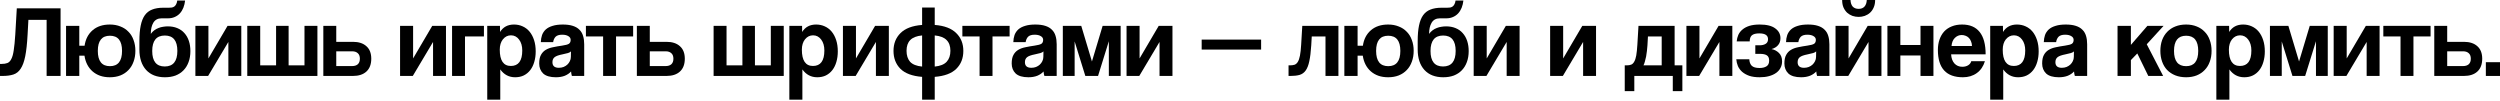
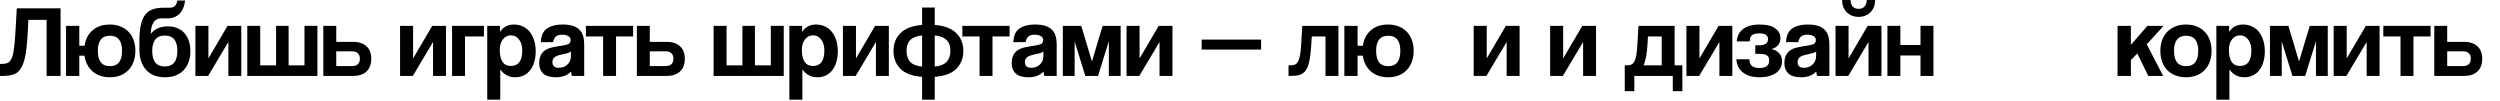
<svg xmlns="http://www.w3.org/2000/svg" width="1240" height="50" viewBox="0 0 1240 50" fill="none">
  <path d="M23.125 37.666V9.846H14.087L13.683 17.217C13.447 21.627 13.06 25.178 12.521 27.87C11.983 30.563 11.226 32.633 10.249 34.081C9.307 35.528 8.095 36.487 6.614 36.959C5.167 37.43 3.383 37.666 1.262 37.666H0V31.708H0.808C1.952 31.708 2.912 31.556 3.686 31.253C4.46 30.95 5.099 30.294 5.604 29.284C6.143 28.274 6.547 26.81 6.816 24.892C7.119 22.973 7.372 20.415 7.574 17.217L8.331 4.14H30.042V37.666H23.125Z" fill="black" />
  <path d="M32.764 37.666V12.825H39.328V22.67H41.954C42.425 19.439 43.755 16.881 45.942 14.996C48.13 13.111 50.975 12.168 54.475 12.168C56.428 12.168 58.178 12.488 59.726 13.127C61.308 13.733 62.638 14.608 63.715 15.753C64.826 16.864 65.667 18.227 66.24 19.843C66.845 21.458 67.148 23.242 67.148 25.195C67.148 27.18 66.845 28.981 66.24 30.597C65.667 32.213 64.826 33.593 63.715 34.737C62.638 35.882 61.308 36.774 59.726 37.413C58.178 38.019 56.428 38.322 54.475 38.322C52.691 38.322 51.076 38.069 49.628 37.565C48.215 37.06 46.969 36.336 45.892 35.394C44.815 34.451 43.94 33.324 43.267 32.011C42.593 30.698 42.139 29.234 41.903 27.618H39.328V37.666H32.764ZM54.526 32.819C58.531 32.819 60.534 30.294 60.534 25.245C60.534 20.23 58.531 17.722 54.526 17.722C50.52 17.722 48.517 20.23 48.517 25.245C48.517 30.294 50.52 32.819 54.526 32.819Z" fill="black" />
  <path d="M81.813 38.322C77.807 38.322 74.694 37.11 72.472 34.687C70.251 32.23 69.14 28.847 69.14 24.538V20.348C69.14 17.318 69.359 14.76 69.796 12.673C70.234 10.552 70.907 8.853 71.816 7.574C72.758 6.261 73.97 5.318 75.451 4.746C76.966 4.14 78.784 3.837 80.904 3.837H83.731C84.304 3.837 84.809 3.804 85.246 3.736C85.718 3.635 86.121 3.467 86.458 3.231C86.828 2.962 87.131 2.592 87.367 2.121C87.636 1.649 87.821 1.027 87.922 0.252H91.81C91.675 1.532 91.389 2.726 90.952 3.837C90.514 4.914 89.942 5.84 89.235 6.614C88.528 7.388 87.67 7.994 86.66 8.432C85.684 8.869 84.59 9.088 83.378 9.088H80.147C78.295 9.088 76.932 9.812 76.057 11.259C75.216 12.673 74.795 14.524 74.795 16.813C75.3 16.106 75.872 15.517 76.511 15.046C77.185 14.541 77.891 14.154 78.632 13.885C79.373 13.582 80.13 13.38 80.904 13.279C81.712 13.144 82.486 13.077 83.227 13.077C84.977 13.077 86.542 13.363 87.922 13.935C89.336 14.508 90.514 15.332 91.457 16.409C92.433 17.486 93.173 18.782 93.678 20.297C94.183 21.812 94.435 23.495 94.435 25.346C94.435 27.366 94.132 29.183 93.527 30.799C92.954 32.381 92.113 33.744 91.002 34.889C89.925 35.999 88.612 36.858 87.064 37.464C85.516 38.036 83.765 38.322 81.813 38.322ZM81.712 32.97C85.886 32.97 87.973 30.395 87.973 25.245C87.973 20.162 85.903 17.621 81.762 17.621C77.588 17.621 75.502 20.179 75.502 25.296C75.502 30.412 77.572 32.97 81.712 32.97Z" fill="black" />
  <path d="M96.913 37.666V12.825H103.375V28.981L112.867 12.825H119.684V37.666H113.271V20.802L103.224 37.666H96.913Z" fill="black" />
  <path d="M122.651 37.666V12.825H129.063V32.415H136.939V12.825H143.15V32.415H151.026V12.825H157.438V37.666H122.651Z" fill="black" />
  <path d="M166.783 12.825V20.751H175.063C177.924 20.751 180.146 21.475 181.728 22.922C183.343 24.336 184.151 26.406 184.151 29.133C184.151 31.893 183.343 34.014 181.728 35.495C180.146 36.942 177.924 37.666 175.063 37.666H160.37V12.825H166.783ZM166.783 25.447V32.768H174.659C175.871 32.768 176.813 32.465 177.486 31.859C178.16 31.22 178.496 30.311 178.496 29.133C178.496 27.921 178.16 27.012 177.486 26.406C176.813 25.767 175.871 25.447 174.659 25.447H166.783Z" fill="black" />
  <path d="M198.435 37.666V12.825H204.898V28.981L214.39 12.825H221.206V37.666H214.794V20.802L204.746 37.666H198.435Z" fill="black" />
  <path d="M224.224 37.666V12.825H240.027V18.076H230.636V37.666H224.224Z" fill="black" />
  <path d="M253.387 32.718C257.157 32.718 259.042 30.159 259.042 25.043C259.042 22.822 258.52 21.021 257.477 19.641C256.434 18.227 255.087 17.52 253.438 17.52C251.856 17.52 250.526 18.176 249.449 19.489C248.406 20.802 247.884 22.519 247.884 24.639C247.884 30.025 249.718 32.718 253.387 32.718ZM241.674 49.43V12.825H247.985L248.035 15.854C249.55 13.397 251.856 12.168 254.952 12.168C256.501 12.168 257.931 12.471 259.244 13.077C260.591 13.683 261.735 14.558 262.677 15.702C263.62 16.847 264.36 18.244 264.899 19.893C265.438 21.542 265.707 23.411 265.707 25.497C265.707 27.383 265.471 29.116 265 30.698C264.562 32.246 263.906 33.593 263.031 34.737C262.156 35.882 261.079 36.774 259.8 37.413C258.554 38.019 257.124 38.322 255.508 38.322C252.445 38.322 249.988 37.026 248.136 34.434V49.43H241.674Z" fill="black" />
  <path d="M283.199 25.497C282.862 25.834 282.374 26.103 281.734 26.305C281.095 26.507 280.169 26.726 278.957 26.962C277.072 27.332 275.777 27.803 275.07 28.375C274.363 28.948 274.009 29.772 274.009 30.849C274.009 32.701 275.07 33.626 277.19 33.626C278.032 33.626 278.806 33.492 279.513 33.222C280.253 32.919 280.876 32.532 281.381 32.061C281.919 31.556 282.34 30.984 282.643 30.345C282.98 29.671 283.148 28.965 283.148 28.224L283.199 25.497ZM283.653 37.666C283.451 37.026 283.316 36.285 283.249 35.444C282.475 36.319 281.448 37.026 280.169 37.565C278.89 38.069 277.409 38.322 275.726 38.322C272.865 38.322 270.761 37.699 269.415 36.454C268.102 35.175 267.446 33.525 267.446 31.506C267.446 29.722 267.732 28.308 268.304 27.265C268.876 26.188 269.667 25.346 270.677 24.74C271.687 24.134 272.882 23.697 274.262 23.427C275.676 23.125 277.207 22.855 278.856 22.62C280.506 22.384 281.617 22.081 282.189 21.711C282.761 21.307 283.047 20.667 283.047 19.792C283.047 18.984 282.66 18.362 281.886 17.924C281.145 17.453 280.135 17.217 278.856 17.217C277.342 17.217 276.248 17.554 275.575 18.227C274.935 18.9 274.531 19.792 274.363 20.903H268.253C268.287 19.624 268.489 18.446 268.859 17.369C269.263 16.291 269.886 15.366 270.727 14.592C271.603 13.818 272.73 13.228 274.11 12.825C275.49 12.387 277.173 12.168 279.159 12.168C281.112 12.168 282.761 12.387 284.107 12.825C285.487 13.262 286.581 13.902 287.389 14.743C288.231 15.551 288.837 16.578 289.207 17.823C289.577 19.035 289.762 20.415 289.762 21.963V37.666H283.653Z" fill="black" />
  <path d="M299.146 37.666V18.076H290.613V12.825H314.04V18.076H305.558V37.666H299.146Z" fill="black" />
  <path d="M322.296 12.825V20.751H330.576C333.437 20.751 335.659 21.475 337.241 22.922C338.857 24.336 339.665 26.406 339.665 29.133C339.665 31.893 338.857 34.014 337.241 35.495C335.659 36.942 333.437 37.666 330.576 37.666H315.884V12.825H322.296ZM322.296 25.447V32.768H330.172C331.384 32.768 332.327 32.465 333 31.859C333.673 31.22 334.01 30.311 334.01 29.133C334.01 27.921 333.673 27.012 333 26.406C332.327 25.767 331.384 25.447 330.172 25.447H322.296Z" fill="black" />
  <path d="M353.949 37.666V12.825H360.361V32.415H368.237V12.825H374.448V32.415H382.324V12.825H388.736V37.666H353.949Z" fill="black" />
  <path d="M403.23 32.718C407 32.718 408.885 30.159 408.885 25.043C408.885 22.822 408.364 21.021 407.32 19.641C406.277 18.227 404.93 17.52 403.281 17.52C401.699 17.52 400.369 18.176 399.292 19.489C398.249 20.802 397.727 22.519 397.727 24.639C397.727 30.025 399.561 32.718 403.23 32.718ZM391.517 49.43V12.825H397.828L397.878 15.854C399.393 13.397 401.699 12.168 404.796 12.168C406.344 12.168 407.775 12.471 409.087 13.077C410.434 13.683 411.578 14.558 412.521 15.702C413.463 16.847 414.204 18.244 414.742 19.893C415.281 21.542 415.55 23.411 415.55 25.497C415.55 27.383 415.314 29.116 414.843 30.698C414.406 32.246 413.749 33.593 412.874 34.737C411.999 35.882 410.922 36.774 409.643 37.413C408.397 38.019 406.967 38.322 405.351 38.322C402.288 38.322 399.831 37.026 397.979 34.434V49.43H391.517Z" fill="black" />
  <path d="M418.097 37.666V12.825H424.559V28.981L434.051 12.825H440.868V37.666H434.455V20.802L424.408 37.666H418.097Z" fill="black" />
  <path d="M457.366 49.43V38.12C452.519 37.75 448.934 36.42 446.612 34.131C444.323 31.809 443.178 28.847 443.178 25.245C443.178 21.643 444.34 18.698 446.662 16.409C448.985 14.087 452.553 12.74 457.366 12.37V3.736H463.627V12.37C468.407 12.74 471.958 14.087 474.28 16.409C476.636 18.698 477.815 21.643 477.815 25.245C477.815 28.88 476.653 31.842 474.331 34.131C472.008 36.42 468.44 37.75 463.627 38.12V49.43H457.366ZM449.641 25.195C449.641 27.483 450.23 29.301 451.408 30.648C452.62 31.96 454.606 32.751 457.366 33.02V17.571C454.64 17.84 452.67 18.614 451.459 19.893C450.247 21.139 449.641 22.906 449.641 25.195ZM471.402 25.195C471.402 22.906 470.78 21.139 469.534 19.893C468.322 18.614 466.353 17.84 463.627 17.571V33.02C466.353 32.751 468.322 31.96 469.534 30.648C470.78 29.301 471.402 27.483 471.402 25.195Z" fill="black" />
  <path d="M485.87 37.666V18.076H477.337V12.825H500.765V18.076H492.282V37.666H485.87Z" fill="black" />
  <path d="M517.553 25.497C517.217 25.834 516.729 26.103 516.089 26.305C515.45 26.507 514.524 26.726 513.312 26.962C511.427 27.332 510.131 27.803 509.424 28.375C508.718 28.948 508.364 29.772 508.364 30.849C508.364 32.701 509.425 33.626 511.545 33.626C512.387 33.626 513.161 33.492 513.868 33.222C514.608 32.919 515.231 32.532 515.736 32.061C516.274 31.556 516.695 30.984 516.998 30.345C517.335 29.671 517.503 28.965 517.503 28.224L517.553 25.497ZM518.008 37.666C517.806 37.026 517.671 36.285 517.604 35.444C516.83 36.319 515.803 37.026 514.524 37.565C513.245 38.069 511.764 38.322 510.081 38.322C507.22 38.322 505.116 37.699 503.77 36.454C502.457 35.175 501.801 33.525 501.801 31.506C501.801 29.722 502.087 28.308 502.659 27.265C503.231 26.188 504.022 25.346 505.032 24.74C506.042 24.134 507.237 23.697 508.617 23.427C510.03 23.125 511.562 22.855 513.211 22.62C514.861 22.384 515.971 22.081 516.544 21.711C517.116 21.307 517.402 20.667 517.402 19.792C517.402 18.984 517.015 18.362 516.241 17.924C515.5 17.453 514.49 17.217 513.211 17.217C511.697 17.217 510.603 17.554 509.929 18.227C509.29 18.9 508.886 19.792 508.718 20.903H502.608C502.642 19.624 502.844 18.446 503.214 17.369C503.618 16.291 504.241 15.366 505.082 14.592C505.958 13.818 507.085 13.228 508.465 12.825C509.845 12.387 511.528 12.168 513.514 12.168C515.466 12.168 517.116 12.387 518.462 12.825C519.842 13.262 520.936 13.902 521.744 14.743C522.586 15.551 523.191 16.578 523.562 17.823C523.932 19.035 524.117 20.415 524.117 21.963V37.666H518.008Z" fill="black" />
  <path d="M549.985 37.666V20.448L544.633 37.666H538.321L533.02 20.549V37.666H527.163V12.825H536.302L541.603 30.496L546.905 12.825H555.841V37.666H549.985Z" fill="black" />
  <path d="M558.769 37.666V12.825H565.231V28.981L574.724 12.825H581.54V37.666H575.128V20.802L565.08 37.666H558.769Z" fill="black" />
  <path d="M596.029 24.589V19.641H625.515V24.589H596.029Z" fill="black" />
  <path d="M657.445 37.666V18.076H650.629L650.377 22.519C650.175 25.75 649.855 28.359 649.417 30.345C649.013 32.331 648.408 33.879 647.6 34.99C646.826 36.067 645.816 36.791 644.57 37.161C643.359 37.497 641.878 37.666 640.127 37.666H639.117V32.415H639.774C640.683 32.415 641.457 32.314 642.096 32.112C642.736 31.876 643.274 31.405 643.712 30.698C644.15 29.991 644.503 28.965 644.772 27.618C645.042 26.272 645.244 24.454 645.378 22.165L645.934 12.825H663.858V37.666H657.445Z" fill="black" />
  <path d="M666.8 37.666V12.825H673.364V22.67H675.989C676.46 19.439 677.79 16.881 679.978 14.996C682.166 13.111 685.01 12.168 688.511 12.168C690.463 12.168 692.213 12.488 693.761 13.127C695.344 13.733 696.673 14.608 697.75 15.753C698.861 16.864 699.703 18.227 700.275 19.843C700.881 21.458 701.184 23.242 701.184 25.195C701.184 27.18 700.881 28.981 700.275 30.597C699.703 32.213 698.861 33.593 697.75 34.737C696.673 35.882 695.344 36.774 693.761 37.413C692.213 38.019 690.463 38.322 688.511 38.322C686.727 38.322 685.111 38.069 683.663 37.565C682.25 37.06 681.004 36.336 679.927 35.394C678.85 34.451 677.975 33.324 677.302 32.011C676.629 30.698 676.174 29.234 675.939 27.618H673.364V37.666H666.8ZM688.561 32.819C692.567 32.819 694.569 30.294 694.569 25.245C694.569 20.23 692.567 17.722 688.561 17.722C684.555 17.722 682.553 20.23 682.553 25.245C682.553 30.294 684.555 32.819 688.561 32.819Z" fill="black" />
-   <path d="M715.848 38.322C711.843 38.322 708.729 37.11 706.508 34.687C704.286 32.23 703.175 28.847 703.175 24.538V20.348C703.175 17.318 703.394 14.76 703.832 12.673C704.269 10.552 704.942 8.853 705.851 7.574C706.794 6.261 708.005 5.318 709.486 4.746C711.001 4.14 712.819 3.837 714.939 3.837H717.767C718.339 3.837 718.844 3.804 719.281 3.736C719.753 3.635 720.157 3.467 720.493 3.231C720.863 2.962 721.166 2.592 721.402 2.121C721.671 1.649 721.857 1.027 721.957 0.252H725.845C725.711 1.532 725.424 2.726 724.987 3.837C724.549 4.914 723.977 5.84 723.27 6.614C722.563 7.388 721.705 7.994 720.695 8.432C719.719 8.869 718.625 9.088 717.413 9.088H714.182C712.331 9.088 710.967 9.812 710.092 11.259C709.251 12.673 708.83 14.524 708.83 16.813C709.335 16.106 709.907 15.517 710.547 15.046C711.22 14.541 711.927 14.154 712.667 13.885C713.408 13.582 714.165 13.38 714.939 13.279C715.747 13.144 716.521 13.077 717.262 13.077C719.012 13.077 720.577 13.363 721.957 13.935C723.371 14.508 724.549 15.332 725.492 16.409C726.468 17.486 727.208 18.782 727.713 20.297C728.218 21.812 728.471 23.495 728.471 25.346C728.471 27.366 728.168 29.183 727.562 30.799C726.99 32.381 726.148 33.744 725.037 34.889C723.96 35.999 722.648 36.858 721.099 37.464C719.551 38.036 717.8 38.322 715.848 38.322ZM715.747 32.97C719.921 32.97 722.008 30.395 722.008 25.245C722.008 20.162 719.938 17.621 715.798 17.621C711.624 17.621 709.537 20.179 709.537 25.296C709.537 30.412 711.607 32.97 715.747 32.97Z" fill="black" />
  <path d="M730.948 37.666V12.825H737.411V28.981L746.903 12.825H753.719V37.666H747.307V20.802L737.259 37.666H730.948Z" fill="black" />
  <path d="M768.865 37.666V12.825H775.327V28.981L784.82 12.825H791.636V37.666H785.223V20.802L775.176 37.666H768.865Z" fill="black" />
  <path d="M805.873 45.189V32.415H806.933C807.775 32.415 808.481 32.297 809.054 32.061C809.66 31.826 810.164 31.337 810.568 30.597C811.006 29.857 811.343 28.83 811.578 27.517C811.814 26.171 811.999 24.387 812.134 22.165L812.689 12.825H830.613V32.415H834.45V45.189H829.704V37.666H810.619V45.189H805.873ZM817.384 18.076L817.132 22.519C817.065 23.36 816.981 24.269 816.88 25.245C816.779 26.188 816.644 27.113 816.476 28.022C816.307 28.897 816.105 29.722 815.87 30.496C815.668 31.27 815.432 31.91 815.163 32.415H824.201V18.076H817.384Z" fill="black" />
  <path d="M836.464 37.666V12.825H842.927V28.981L852.419 12.825H859.235V37.666H852.823V20.802L842.775 37.666H836.464Z" fill="black" />
  <path d="M870.634 26.709V22.468H872.755C873.967 22.468 874.96 22.233 875.734 21.761C876.542 21.29 876.945 20.516 876.945 19.439C876.945 17.52 875.498 16.561 872.603 16.561C870.887 16.561 869.658 16.881 868.918 17.52C868.211 18.16 867.857 19.169 867.857 20.549H861.395C861.496 19.405 861.765 18.328 862.202 17.318C862.674 16.275 863.364 15.383 864.272 14.642C865.181 13.868 866.326 13.262 867.706 12.825C869.12 12.387 870.819 12.168 872.805 12.168C876.272 12.168 878.847 12.808 880.53 14.087C882.247 15.332 883.105 16.948 883.105 18.934C883.105 20.348 882.701 21.509 881.894 22.418C881.119 23.326 880.042 23.966 878.662 24.336C880.076 24.605 881.304 25.245 882.348 26.255C883.391 27.265 883.913 28.662 883.913 30.445C883.913 31.657 883.644 32.751 883.105 33.727C882.6 34.703 881.86 35.528 880.884 36.201C879.941 36.875 878.78 37.396 877.4 37.767C876.054 38.137 874.522 38.322 872.805 38.322C870.786 38.322 869.069 38.086 867.655 37.615C866.242 37.11 865.064 36.454 864.121 35.646C863.179 34.804 862.472 33.845 862 32.768C861.563 31.691 861.294 30.563 861.193 29.385H867.655C867.723 30.799 868.127 31.876 868.867 32.617C869.641 33.357 870.937 33.727 872.755 33.727C874.135 33.727 875.262 33.458 876.138 32.919C877.046 32.381 877.501 31.422 877.501 30.042C877.501 28.83 877.131 27.971 876.39 27.467C875.65 26.962 874.488 26.709 872.906 26.709H870.634Z" fill="black" />
  <path d="M900.815 25.497C900.478 25.834 899.99 26.103 899.35 26.305C898.711 26.507 897.785 26.726 896.573 26.962C894.689 27.332 893.393 27.803 892.686 28.375C891.979 28.948 891.625 29.772 891.625 30.849C891.625 32.701 892.686 33.626 894.806 33.626C895.648 33.626 896.422 33.492 897.129 33.222C897.869 32.919 898.492 32.532 898.997 32.061C899.536 31.556 899.956 30.984 900.259 30.345C900.596 29.671 900.764 28.965 900.764 28.224L900.815 25.497ZM901.269 37.666C901.067 37.026 900.932 36.285 900.865 35.444C900.091 36.319 899.064 37.026 897.785 37.565C896.506 38.069 895.025 38.322 893.342 38.322C890.481 38.322 888.377 37.699 887.031 36.454C885.718 35.175 885.062 33.525 885.062 31.506C885.062 29.722 885.348 28.308 885.92 27.265C886.492 26.188 887.283 25.346 888.293 24.74C889.303 24.134 890.498 23.697 891.878 23.427C893.292 23.125 894.823 22.855 896.472 22.62C898.122 22.384 899.233 22.081 899.805 21.711C900.377 21.307 900.663 20.667 900.663 19.792C900.663 18.984 900.276 18.362 899.502 17.924C898.761 17.453 897.752 17.217 896.472 17.217C894.958 17.217 893.864 17.554 893.191 18.227C892.551 18.9 892.147 19.792 891.979 20.903H885.87C885.903 19.624 886.105 18.446 886.475 17.369C886.879 16.291 887.502 15.366 888.344 14.592C889.219 13.818 890.346 13.228 891.726 12.825C893.106 12.387 894.79 12.168 896.775 12.168C898.728 12.168 900.377 12.387 901.723 12.825C903.103 13.262 904.197 13.902 905.005 14.743C905.847 15.551 906.453 16.578 906.823 17.823C907.193 19.035 907.378 20.415 907.378 21.963V37.666H901.269Z" fill="black" />
  <path d="M930.065 0C930.065 1.414 929.829 2.642 929.358 3.686C928.921 4.729 928.315 5.604 927.54 6.311C926.8 6.984 925.925 7.506 924.915 7.876C923.939 8.213 922.929 8.381 921.886 8.381C920.842 8.381 919.816 8.213 918.806 7.876C917.83 7.506 916.954 6.984 916.18 6.311C915.44 5.604 914.834 4.729 914.363 3.686C913.925 2.642 913.706 1.414 913.706 0H917.846C917.914 1.414 918.284 2.508 918.957 3.282C919.664 4.022 920.64 4.393 921.886 4.393C923.131 4.393 924.09 4.022 924.764 3.282C925.47 2.508 925.857 1.414 925.925 0H930.065ZM910.424 37.666V12.825H916.887V28.981L926.379 12.825H933.195V37.666H926.783V20.802L916.736 37.666H910.424Z" fill="black" />
  <path d="M936.162 37.666V12.825H942.575V22.317H952.572V12.825H958.984V37.666H952.572V27.517H942.575V37.666H936.162Z" fill="black" />
-   <path d="M978.108 22.822C978.074 21.913 977.906 21.122 977.603 20.448C977.334 19.742 976.964 19.169 976.492 18.732C976.021 18.261 975.482 17.924 974.877 17.722C974.271 17.486 973.648 17.369 973.008 17.369C971.696 17.369 970.551 17.857 969.575 18.833C968.633 19.775 968.094 21.105 967.959 22.822H978.108ZM967.757 26.962C967.858 28.847 968.397 30.345 969.373 31.455C970.383 32.566 971.696 33.121 973.311 33.121C974.388 33.121 975.331 32.886 976.139 32.415C976.98 31.91 977.519 31.22 977.754 30.345H984.52C983.746 32.903 982.4 34.872 980.481 36.252C978.562 37.632 976.273 38.322 973.614 38.322C965.334 38.322 961.194 33.812 961.194 24.791C961.194 22.872 961.463 21.139 962.002 19.59C962.54 18.042 963.314 16.712 964.324 15.601C965.368 14.491 966.63 13.649 968.111 13.077C969.592 12.471 971.292 12.168 973.21 12.168C977.048 12.168 979.942 13.397 981.895 15.854C983.881 18.311 984.874 22.014 984.874 26.962H967.757Z" fill="black" />
-   <path d="M998.856 32.718C1002.63 32.718 1004.51 30.159 1004.51 25.043C1004.51 22.822 1003.99 21.021 1002.95 19.641C1001.9 18.227 1000.56 17.52 998.906 17.52C997.324 17.52 995.995 18.176 994.918 19.489C993.874 20.802 993.352 22.519 993.352 24.639C993.352 30.025 995.187 32.718 998.856 32.718ZM987.142 49.43V12.825H993.453L993.504 15.854C995.018 13.397 997.324 12.168 1000.42 12.168C1001.97 12.168 1003.4 12.471 1004.71 13.077C1006.06 13.683 1007.2 14.558 1008.15 15.702C1009.09 16.847 1009.83 18.244 1010.37 19.893C1010.91 21.542 1011.18 23.411 1011.18 25.497C1011.18 27.383 1010.94 29.116 1010.47 30.698C1010.03 32.246 1009.37 33.593 1008.5 34.737C1007.62 35.882 1006.55 36.774 1005.27 37.413C1004.02 38.019 1002.59 38.322 1000.98 38.322C997.913 38.322 995.456 37.026 993.605 34.434V49.43H987.142Z" fill="black" />
-   <path d="M1028.67 25.497C1028.33 25.834 1027.84 26.103 1027.2 26.305C1026.56 26.507 1025.64 26.726 1024.43 26.962C1022.54 27.332 1021.24 27.803 1020.54 28.375C1019.83 28.948 1019.48 29.772 1019.48 30.849C1019.48 32.701 1020.54 33.626 1022.66 33.626C1023.5 33.626 1024.27 33.492 1024.98 33.222C1025.72 32.919 1026.34 32.532 1026.85 32.061C1027.39 31.556 1027.81 30.984 1028.11 30.345C1028.45 29.671 1028.62 28.965 1028.62 28.224L1028.67 25.497ZM1029.12 37.666C1028.92 37.026 1028.78 36.285 1028.72 35.444C1027.94 36.319 1026.92 37.026 1025.64 37.565C1024.36 38.069 1022.88 38.322 1021.19 38.322C1018.33 38.322 1016.23 37.699 1014.88 36.454C1013.57 35.175 1012.91 33.525 1012.91 31.506C1012.91 29.722 1013.2 28.308 1013.77 27.265C1014.34 26.188 1015.14 25.346 1016.15 24.74C1017.16 24.134 1018.35 23.697 1019.73 23.427C1021.14 23.125 1022.68 22.855 1024.32 22.62C1025.97 22.384 1027.08 22.081 1027.66 21.711C1028.23 21.307 1028.52 20.667 1028.52 19.792C1028.52 18.984 1028.13 18.362 1027.35 17.924C1026.61 17.453 1025.6 17.217 1024.32 17.217C1022.81 17.217 1021.72 17.554 1021.04 18.227C1020.4 18.9 1020 19.792 1019.83 20.903H1013.72C1013.76 19.624 1013.96 18.446 1014.33 17.369C1014.73 16.291 1015.35 15.366 1016.2 14.592C1017.07 13.818 1018.2 13.228 1019.58 12.825C1020.96 12.387 1022.64 12.168 1024.63 12.168C1026.58 12.168 1028.23 12.387 1029.58 12.825C1030.96 13.262 1032.05 13.902 1032.86 14.743C1033.7 15.551 1034.31 16.578 1034.68 17.823C1035.05 19.035 1035.23 20.415 1035.23 21.963V37.666H1029.12Z" fill="black" />
  <path d="M1065.55 37.666L1060.1 26.507L1056.92 29.789V37.666H1050.3V12.825H1056.92V22.266L1065.1 12.825H1073.13L1064.79 21.963L1072.92 37.666H1065.55Z" fill="black" />
  <path d="M1084.32 32.819C1088.32 32.819 1090.32 30.294 1090.32 25.245C1090.32 20.23 1088.32 17.722 1084.32 17.722C1080.31 17.722 1078.31 20.23 1078.31 25.245C1078.31 30.294 1080.31 32.819 1084.32 32.819ZM1084.32 38.322C1082.3 38.322 1080.5 38.002 1078.91 37.363C1077.33 36.723 1075.99 35.831 1074.87 34.687C1073.8 33.542 1072.97 32.162 1072.4 30.547C1071.83 28.931 1071.54 27.164 1071.54 25.245C1071.54 23.293 1071.83 21.509 1072.4 19.893C1073.01 18.277 1073.86 16.897 1074.98 15.753C1076.09 14.608 1077.42 13.733 1078.96 13.127C1080.55 12.488 1082.33 12.168 1084.32 12.168C1086.27 12.168 1088.02 12.488 1089.57 13.127C1091.12 13.733 1092.43 14.608 1093.51 15.753C1094.62 16.864 1095.46 18.227 1096.03 19.843C1096.64 21.458 1096.94 23.259 1096.94 25.245C1096.94 27.231 1096.64 29.032 1096.03 30.648C1095.46 32.23 1094.62 33.593 1093.51 34.737C1092.43 35.882 1091.1 36.774 1089.52 37.413C1087.97 38.019 1086.23 38.322 1084.32 38.322Z" fill="black" />
  <path d="M1111.03 32.718C1114.8 32.718 1116.68 30.159 1116.68 25.043C1116.68 22.822 1116.16 21.021 1115.12 19.641C1114.07 18.227 1112.73 17.52 1111.08 17.52C1109.5 17.52 1108.17 18.176 1107.09 19.489C1106.05 20.802 1105.53 22.519 1105.53 24.639C1105.53 30.025 1107.36 32.718 1111.03 32.718ZM1099.31 49.43V12.825H1105.63L1105.68 15.854C1107.19 13.397 1109.5 12.168 1112.59 12.168C1114.14 12.168 1115.57 12.471 1116.89 13.077C1118.23 13.683 1119.38 14.558 1120.32 15.702C1121.26 16.847 1122 18.244 1122.54 19.893C1123.08 21.542 1123.35 23.411 1123.35 25.497C1123.35 27.383 1123.11 29.116 1122.64 30.698C1122.2 32.246 1121.55 33.593 1120.67 34.737C1119.8 35.882 1118.72 36.774 1117.44 37.413C1116.2 38.019 1114.76 38.322 1113.15 38.322C1110.09 38.322 1107.63 37.026 1105.78 34.434V49.43H1099.31Z" fill="black" />
  <path d="M1148.72 37.666V20.448L1143.36 37.666H1137.05L1131.75 20.549V37.666H1125.89V12.825H1135.03L1140.33 30.496L1145.64 12.825H1154.57V37.666H1148.72Z" fill="black" />
  <path d="M1157.5 37.666V12.825H1163.96V28.981L1173.46 12.825H1180.27V37.666H1173.86V20.802L1163.81 37.666H1157.5Z" fill="black" />
  <path d="M1190.66 37.666V18.076H1182.13V12.825H1205.56V18.076H1197.07V37.666H1190.66Z" fill="black" />
  <path d="M1213.81 12.825V20.751H1222.09C1224.95 20.751 1227.17 21.475 1228.76 22.922C1230.37 24.336 1231.18 26.406 1231.18 29.133C1231.18 31.893 1230.37 34.014 1228.76 35.495C1227.17 36.942 1224.95 37.666 1222.09 37.666H1207.4V12.825H1213.81ZM1213.81 25.447V32.768H1221.69C1222.9 32.768 1223.84 32.465 1224.51 31.859C1225.19 31.22 1225.52 30.311 1225.52 29.133C1225.52 27.921 1225.19 27.012 1224.51 26.406C1223.84 25.767 1222.9 25.447 1221.69 25.447H1213.81Z" fill="black" />
-   <path d="M1232.98 37.666V30.849H1240V37.666H1232.98Z" fill="black" />
+   <path d="M1232.98 37.666H1240V37.666H1232.98Z" fill="black" />
</svg>